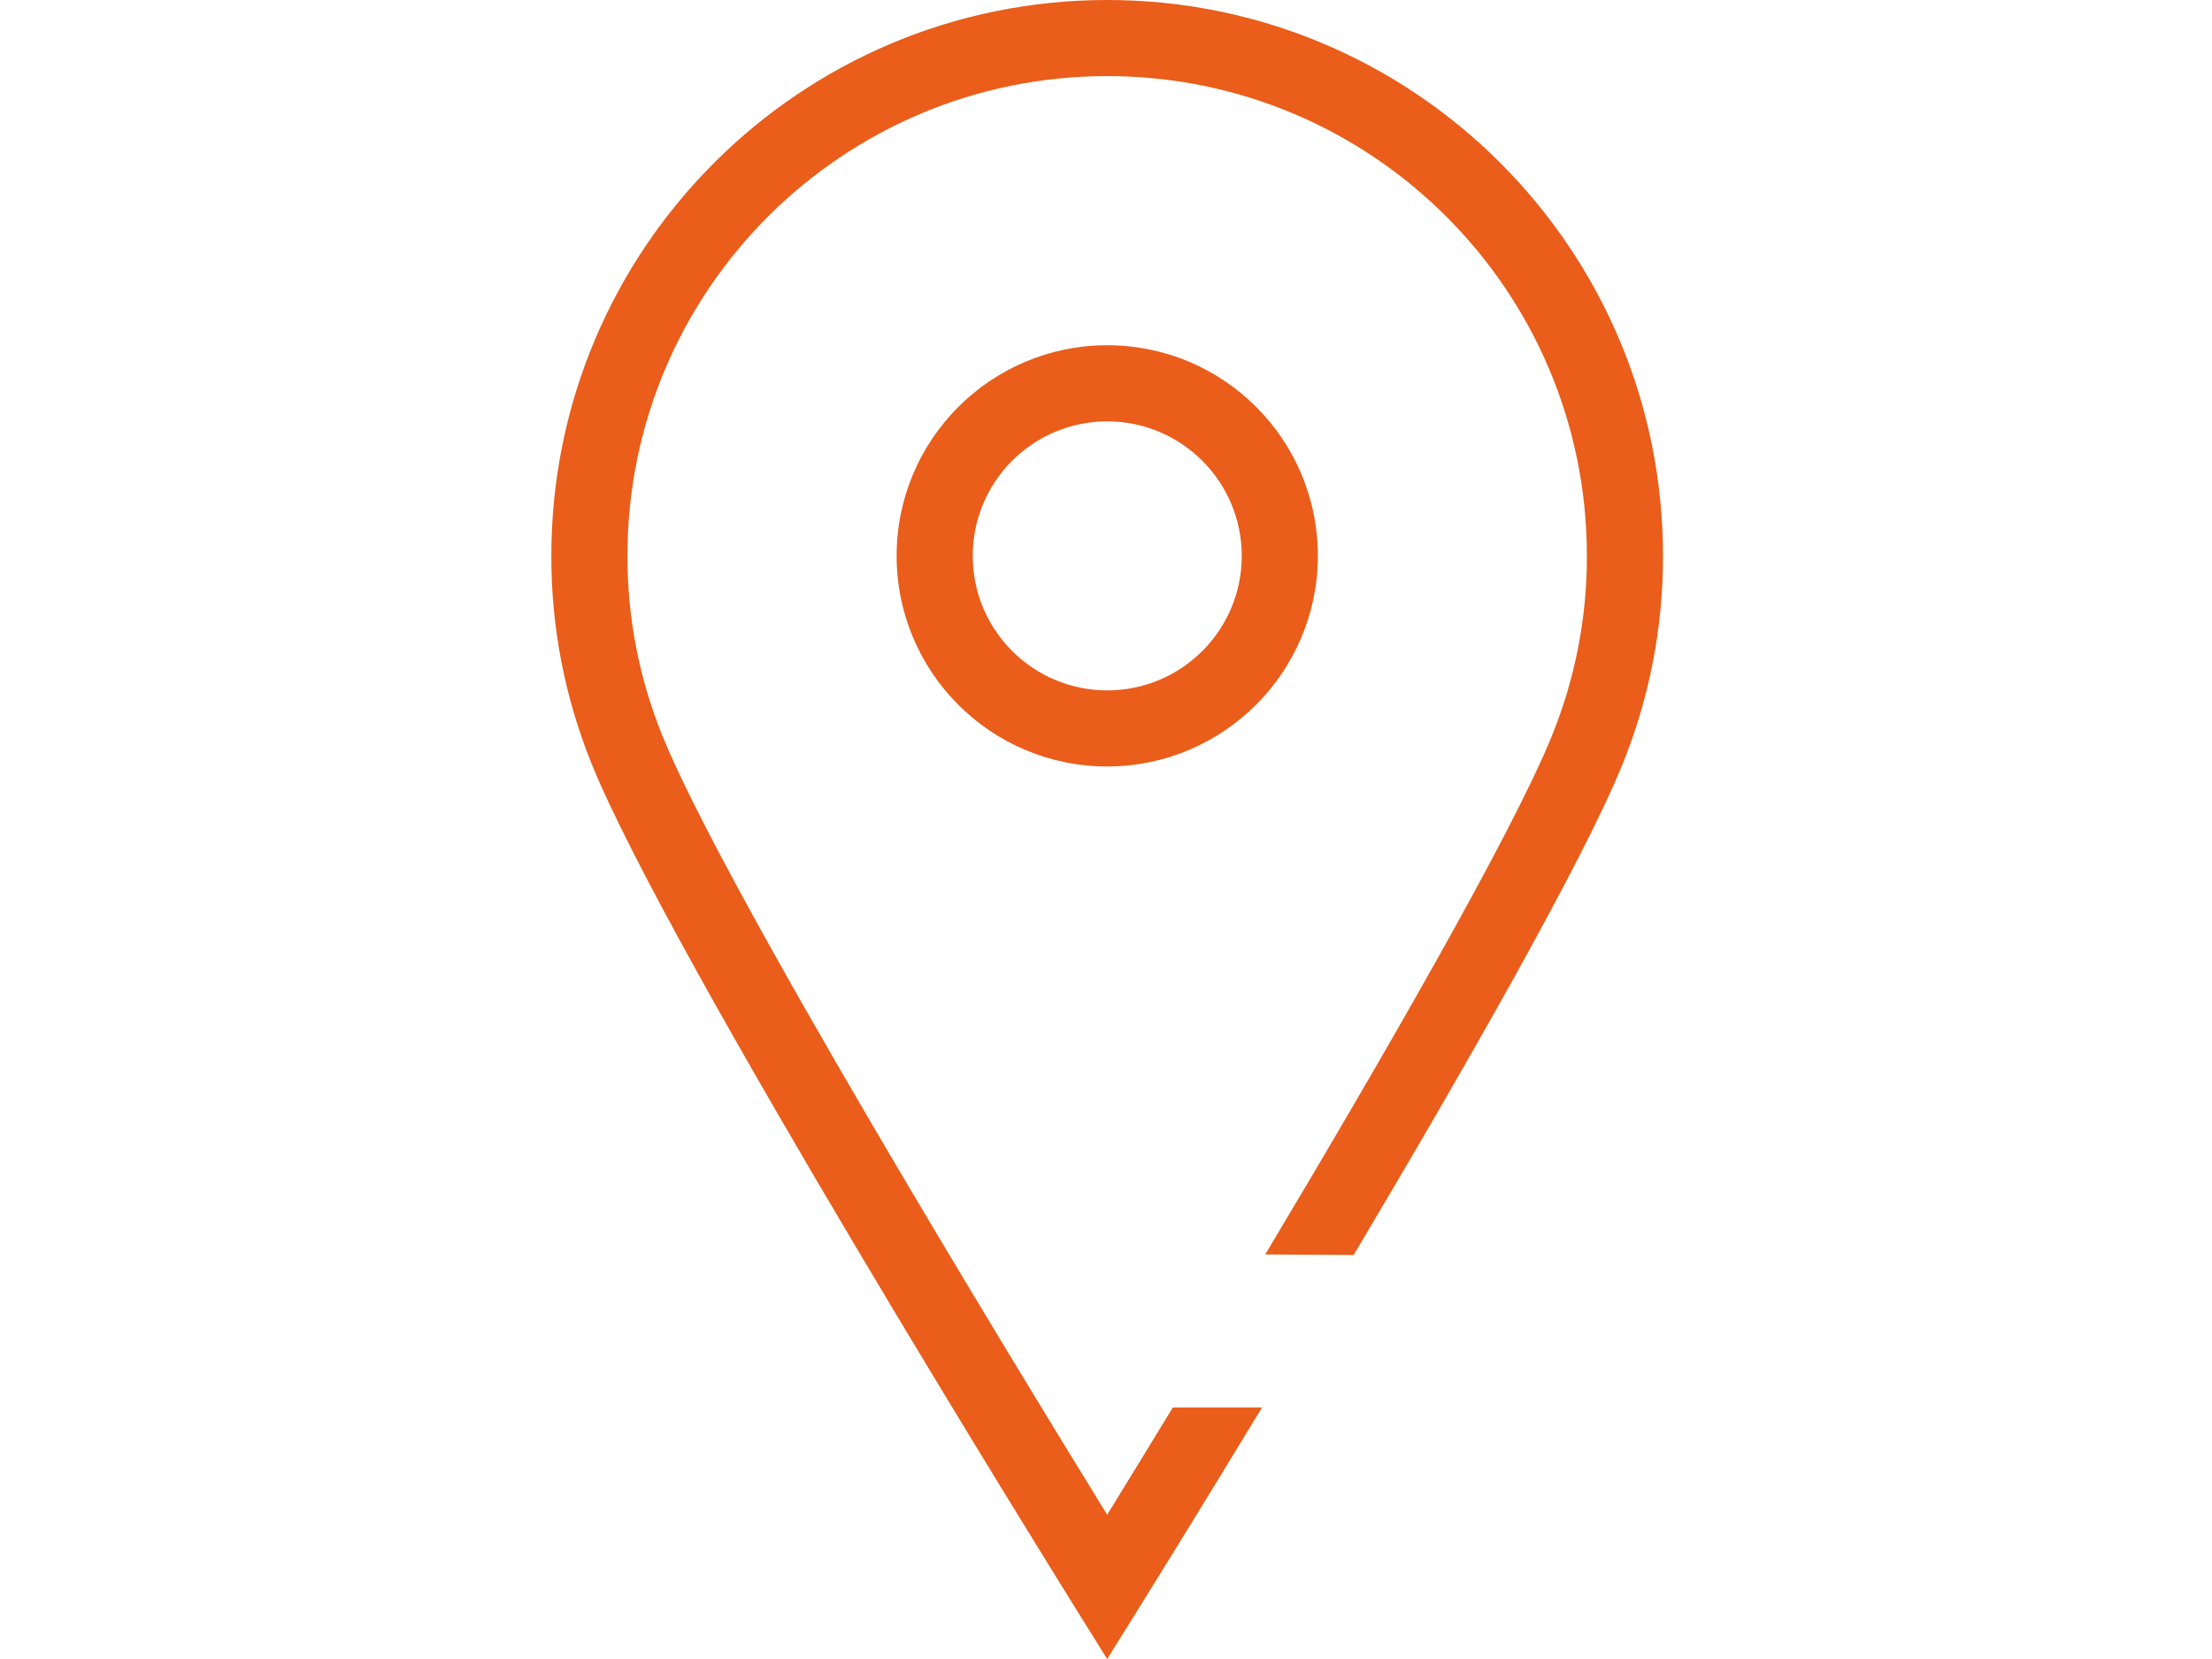
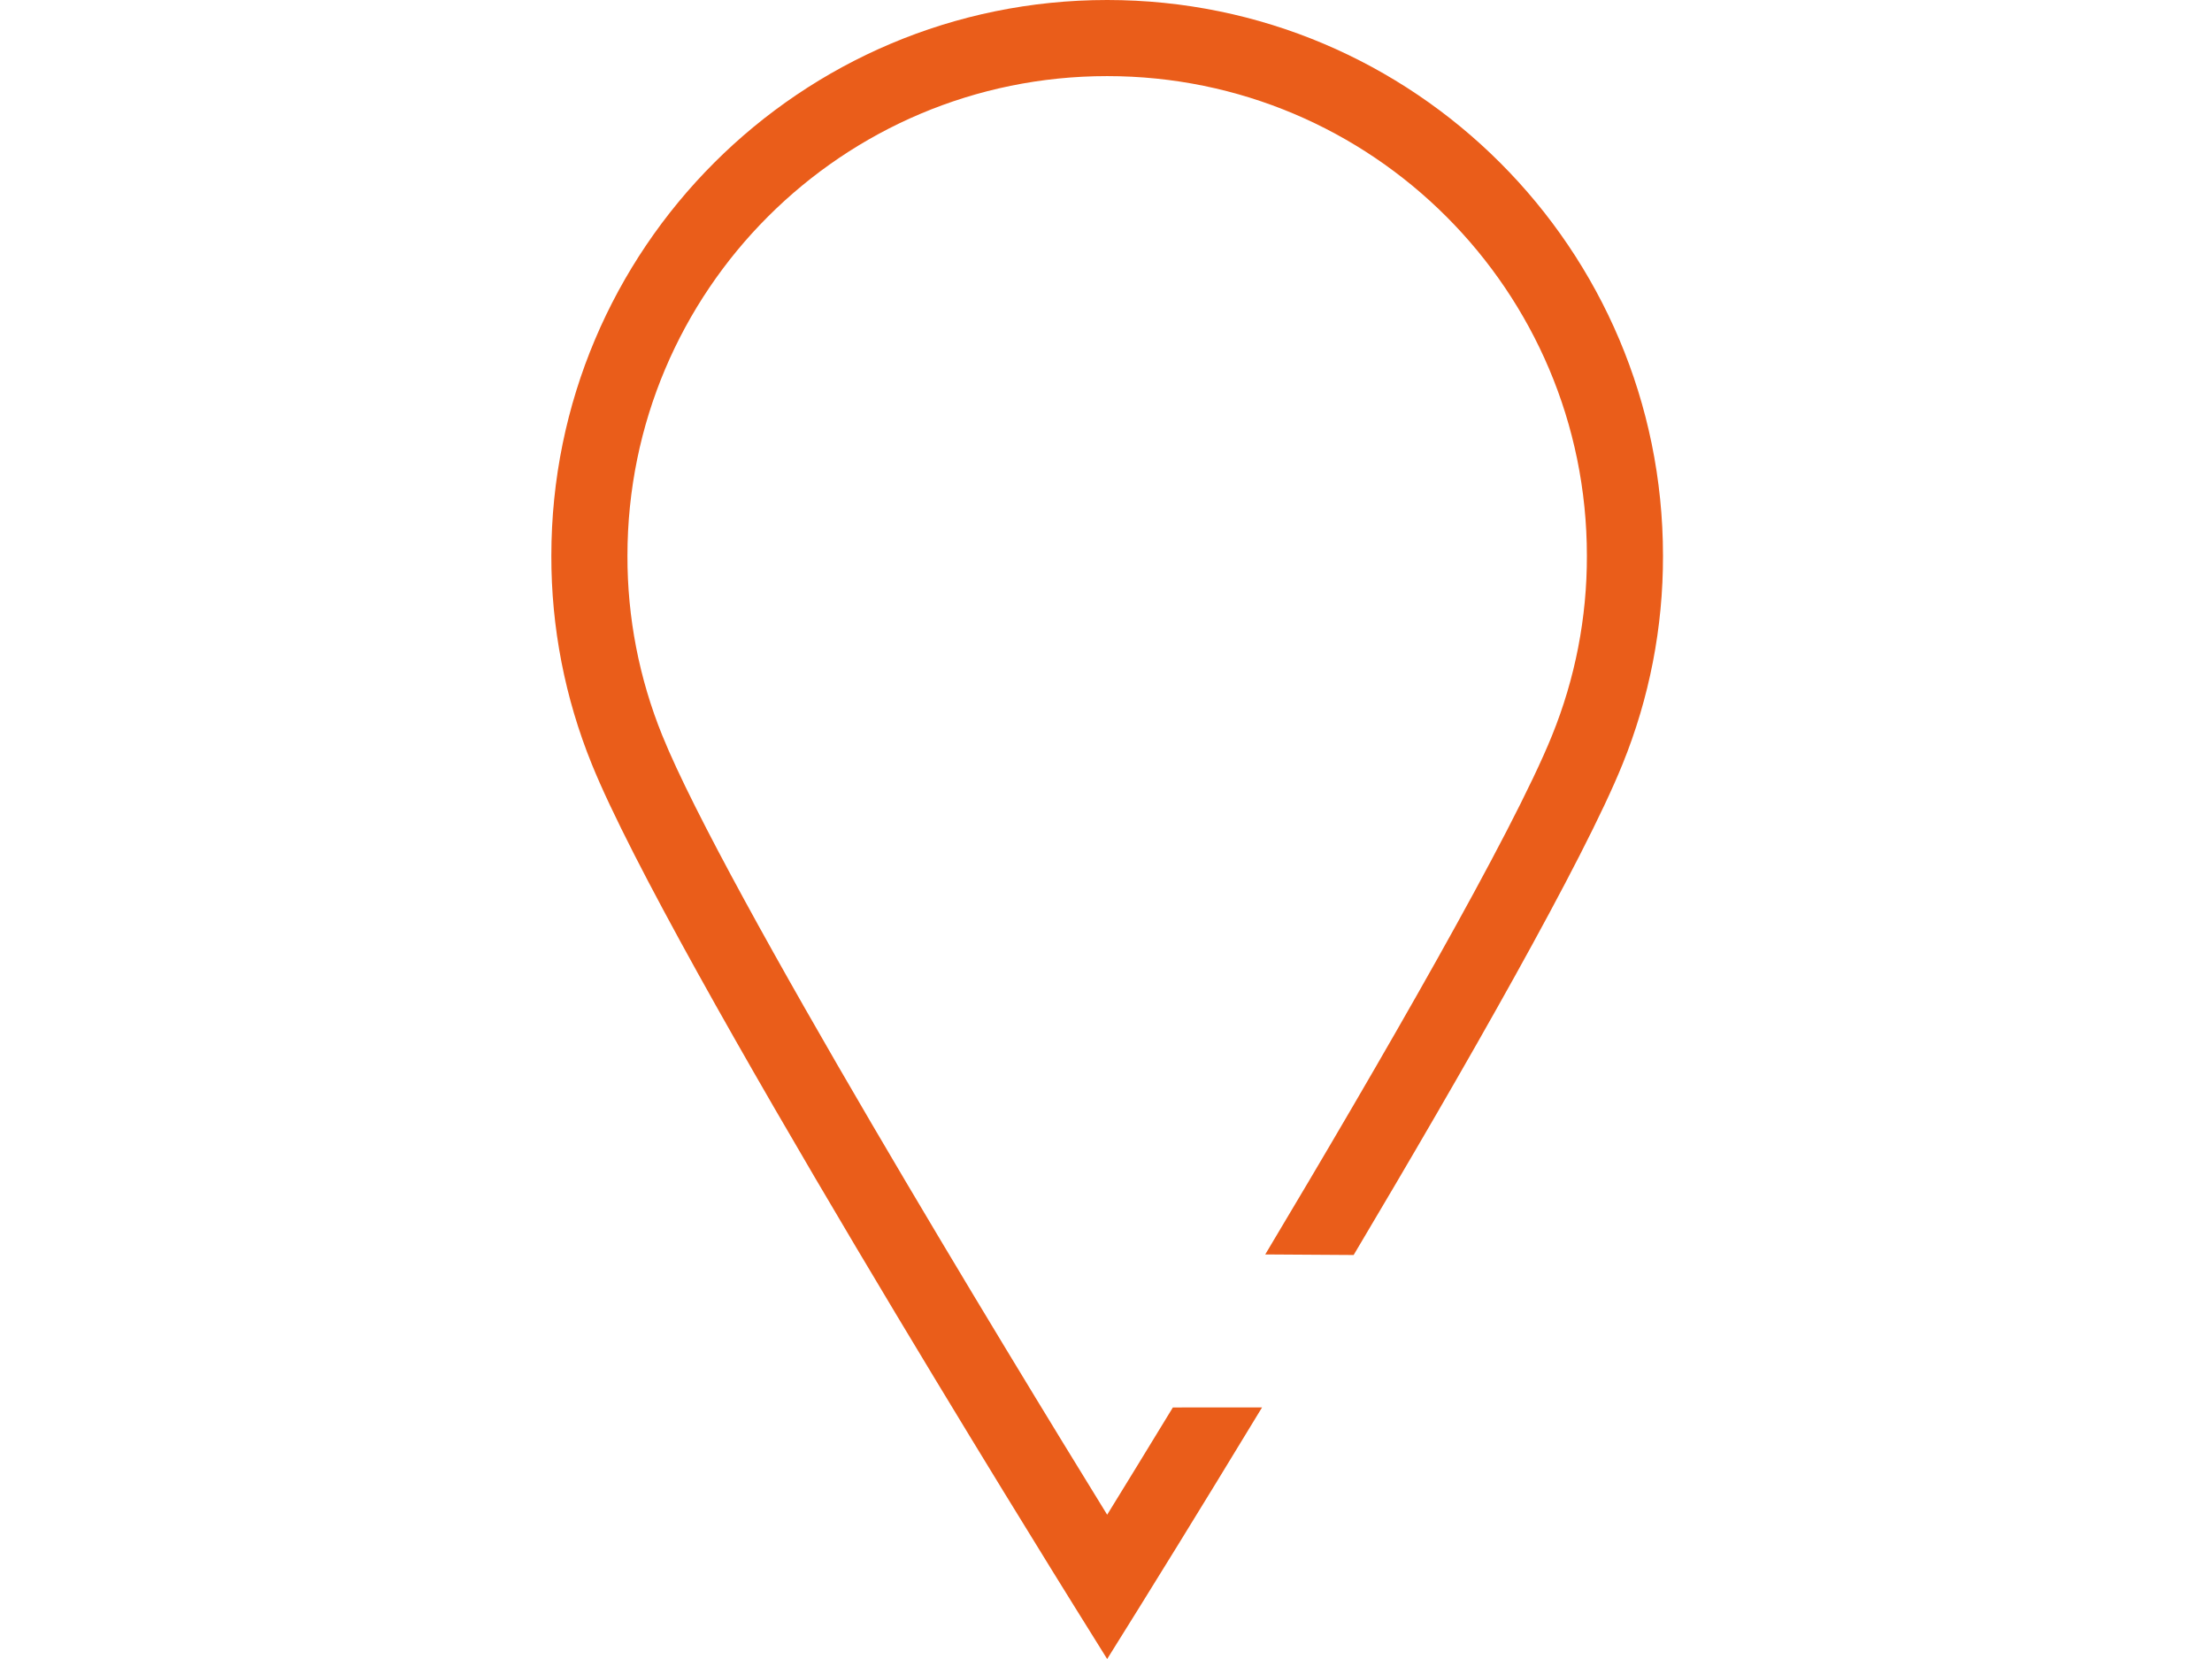
<svg xmlns="http://www.w3.org/2000/svg" version="1.1" id="Capa_1" x="0px" y="0px" width="800px" height="600px" viewBox="0 0 800 600" enable-background="new 0 0 800 600" xml:space="preserve">
  <title>find-a-dealer</title>
  <path fill="#EA5D1A" d="M457.593,453.685c41.61-69.581,89.31-152.047,103.703-187.638c8.388-20.651,12.676-42.736,12.625-65.025  c0-95.82-77.678-173.497-173.498-173.497c-95.819,0-173.497,77.677-173.497,173.497l0,0c-0.052,22.281,4.233,44.359,12.615,65.003  c22.436,55.497,125.795,224.854,160.882,281.794c6.111-9.919,14.295-23.248,23.761-38.793l32.262-0.022  c-24.075,39.688-42.272,68.929-44.339,72.249L400.423,600l-11.683-18.744c-5.977-9.604-146.833-235.946-174.707-304.887  c-9.717-23.929-14.687-49.52-14.631-75.347C199.402,90,289.402,0,400.423,0s201.021,90,201.021,201.021  c0.056,25.835-4.917,51.434-14.64,75.37C572.67,311.34,529.483,386.77,489.565,453.89L457.593,453.685z" />
-   <path fill="#EA5D1A" d="M400.423,277.211c-42.069-0.016-76.161-34.133-76.145-76.203c0.016-42.069,34.133-76.161,76.203-76.145  c42.048,0.016,76.13,34.101,76.144,76.149C476.58,243.078,442.489,277.167,400.423,277.211z M400.423,152.388  c-26.868,0.016-48.636,21.81-48.62,48.679c0.016,26.868,21.81,48.636,48.679,48.62c26.867-0.016,48.633-21.808,48.62-48.674  C449.059,174.155,427.281,152.401,400.423,152.388z" />
</svg>